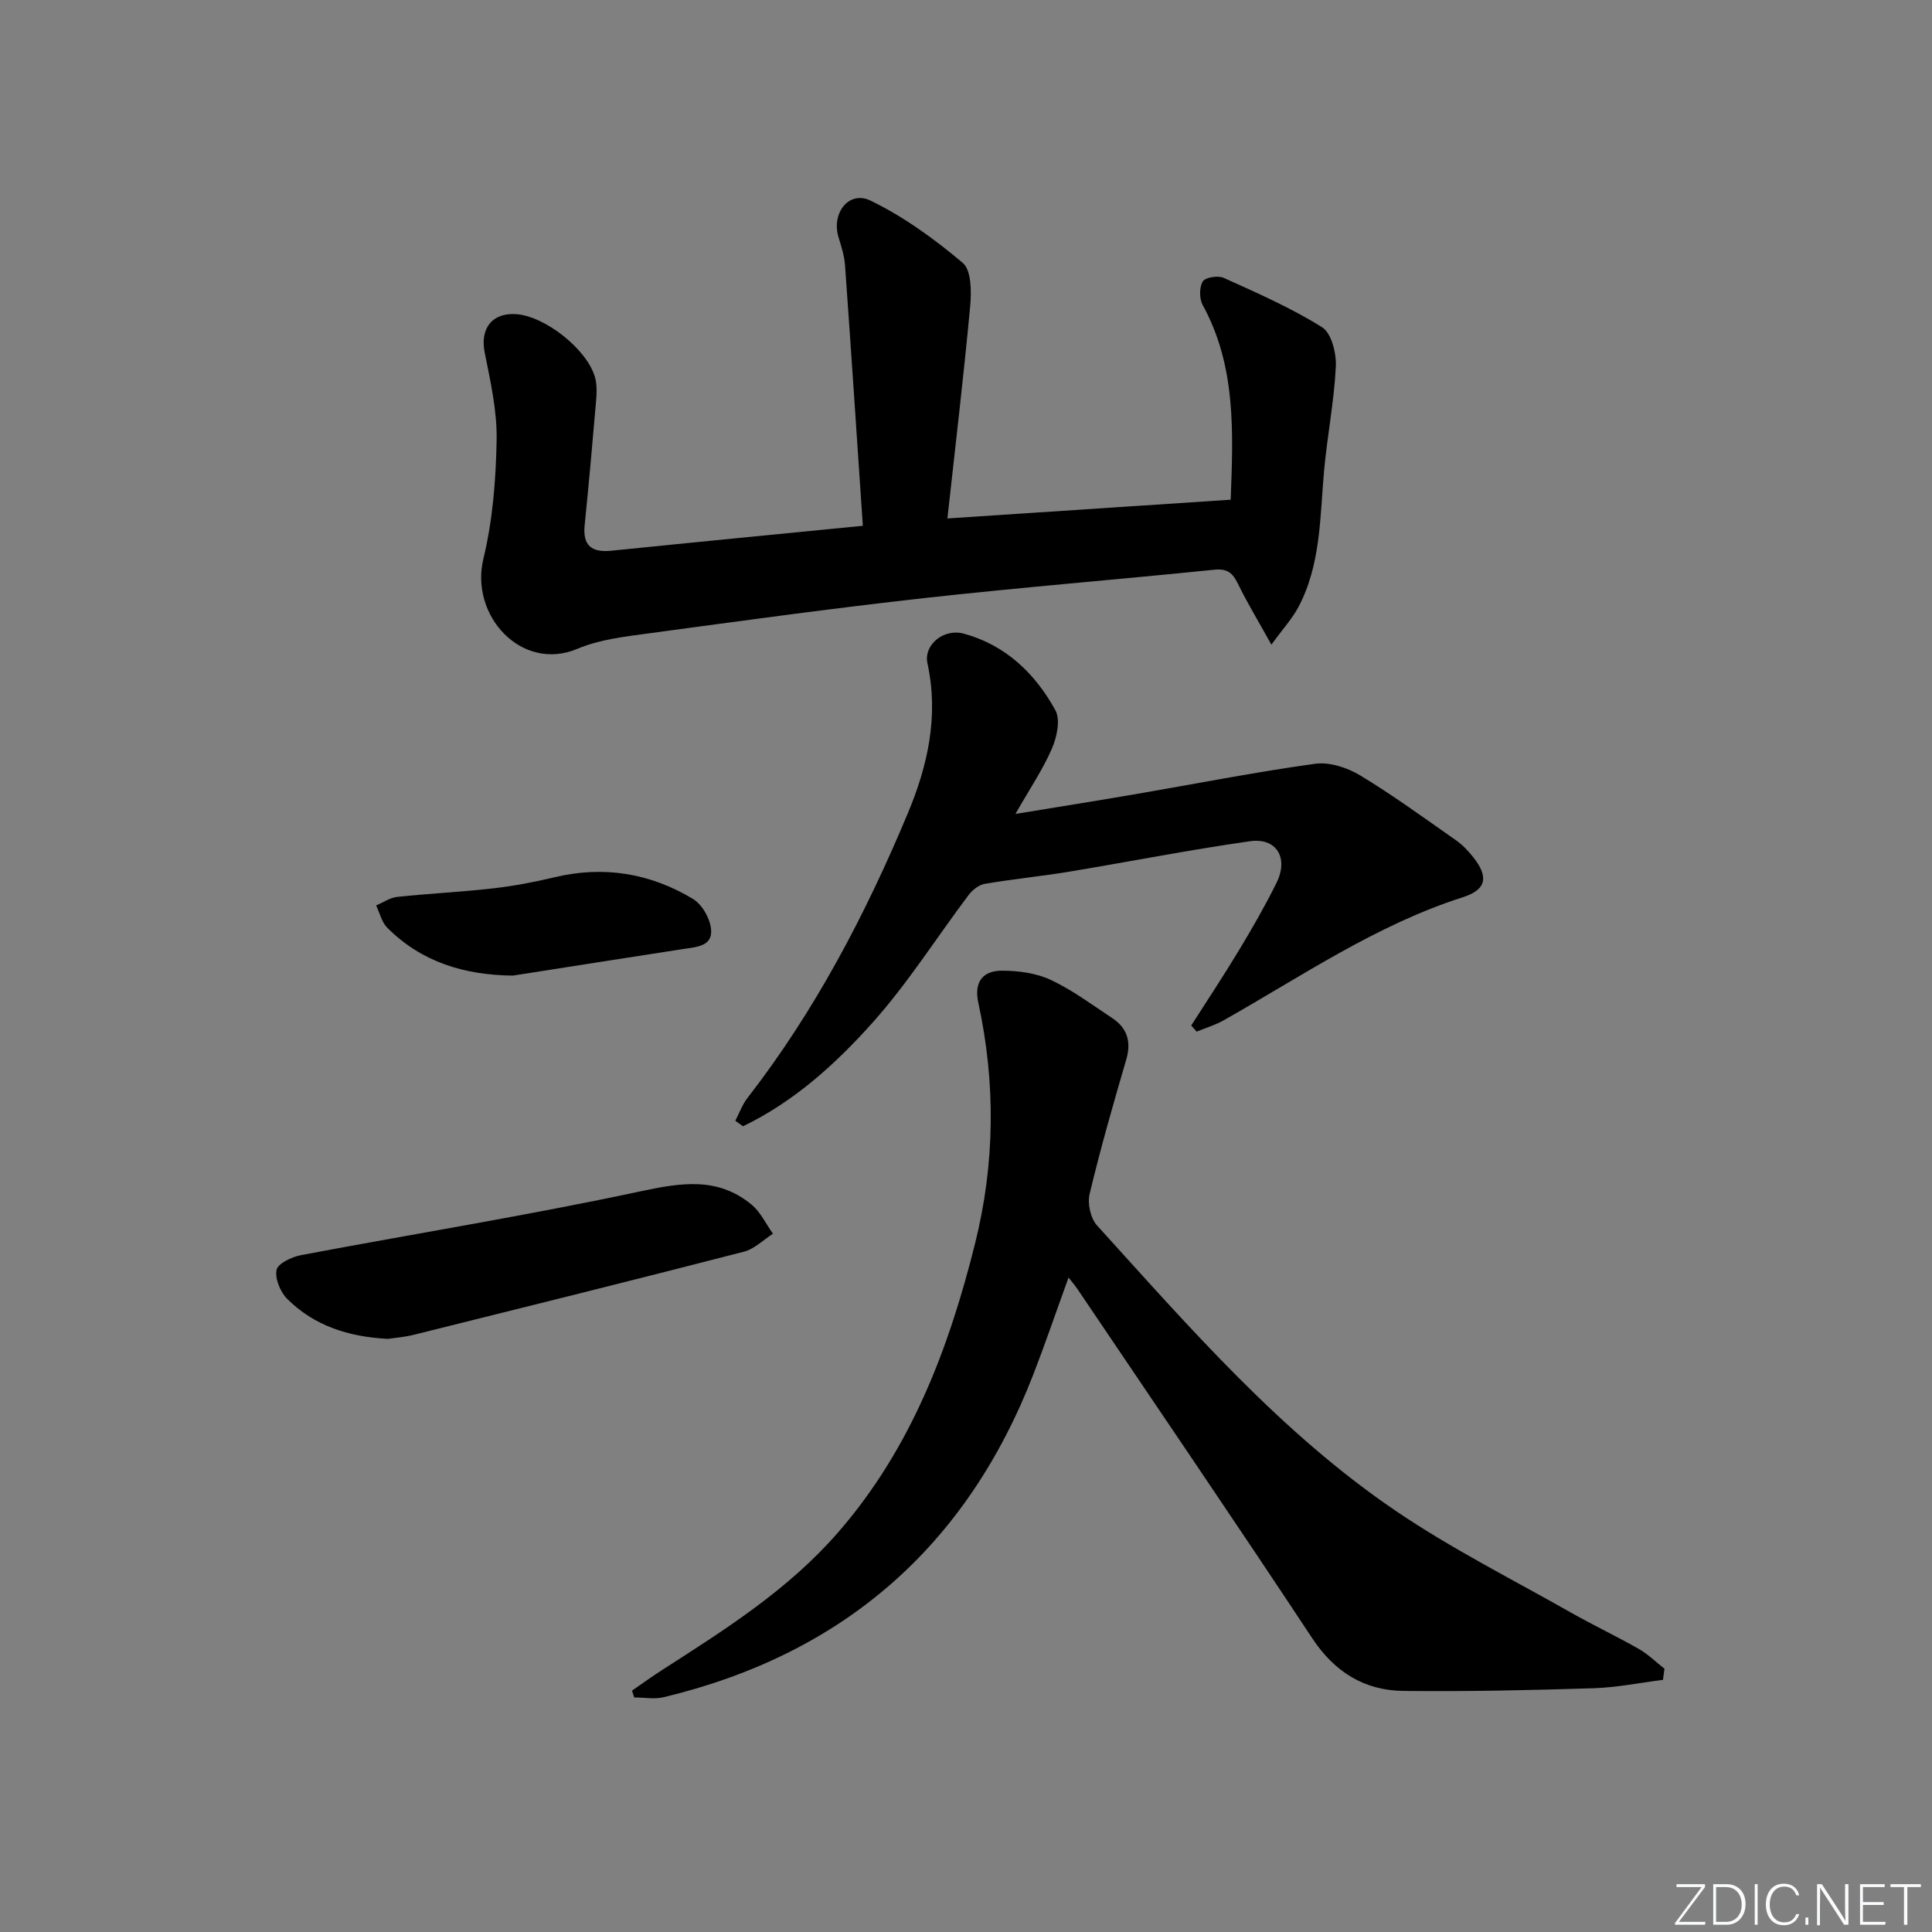
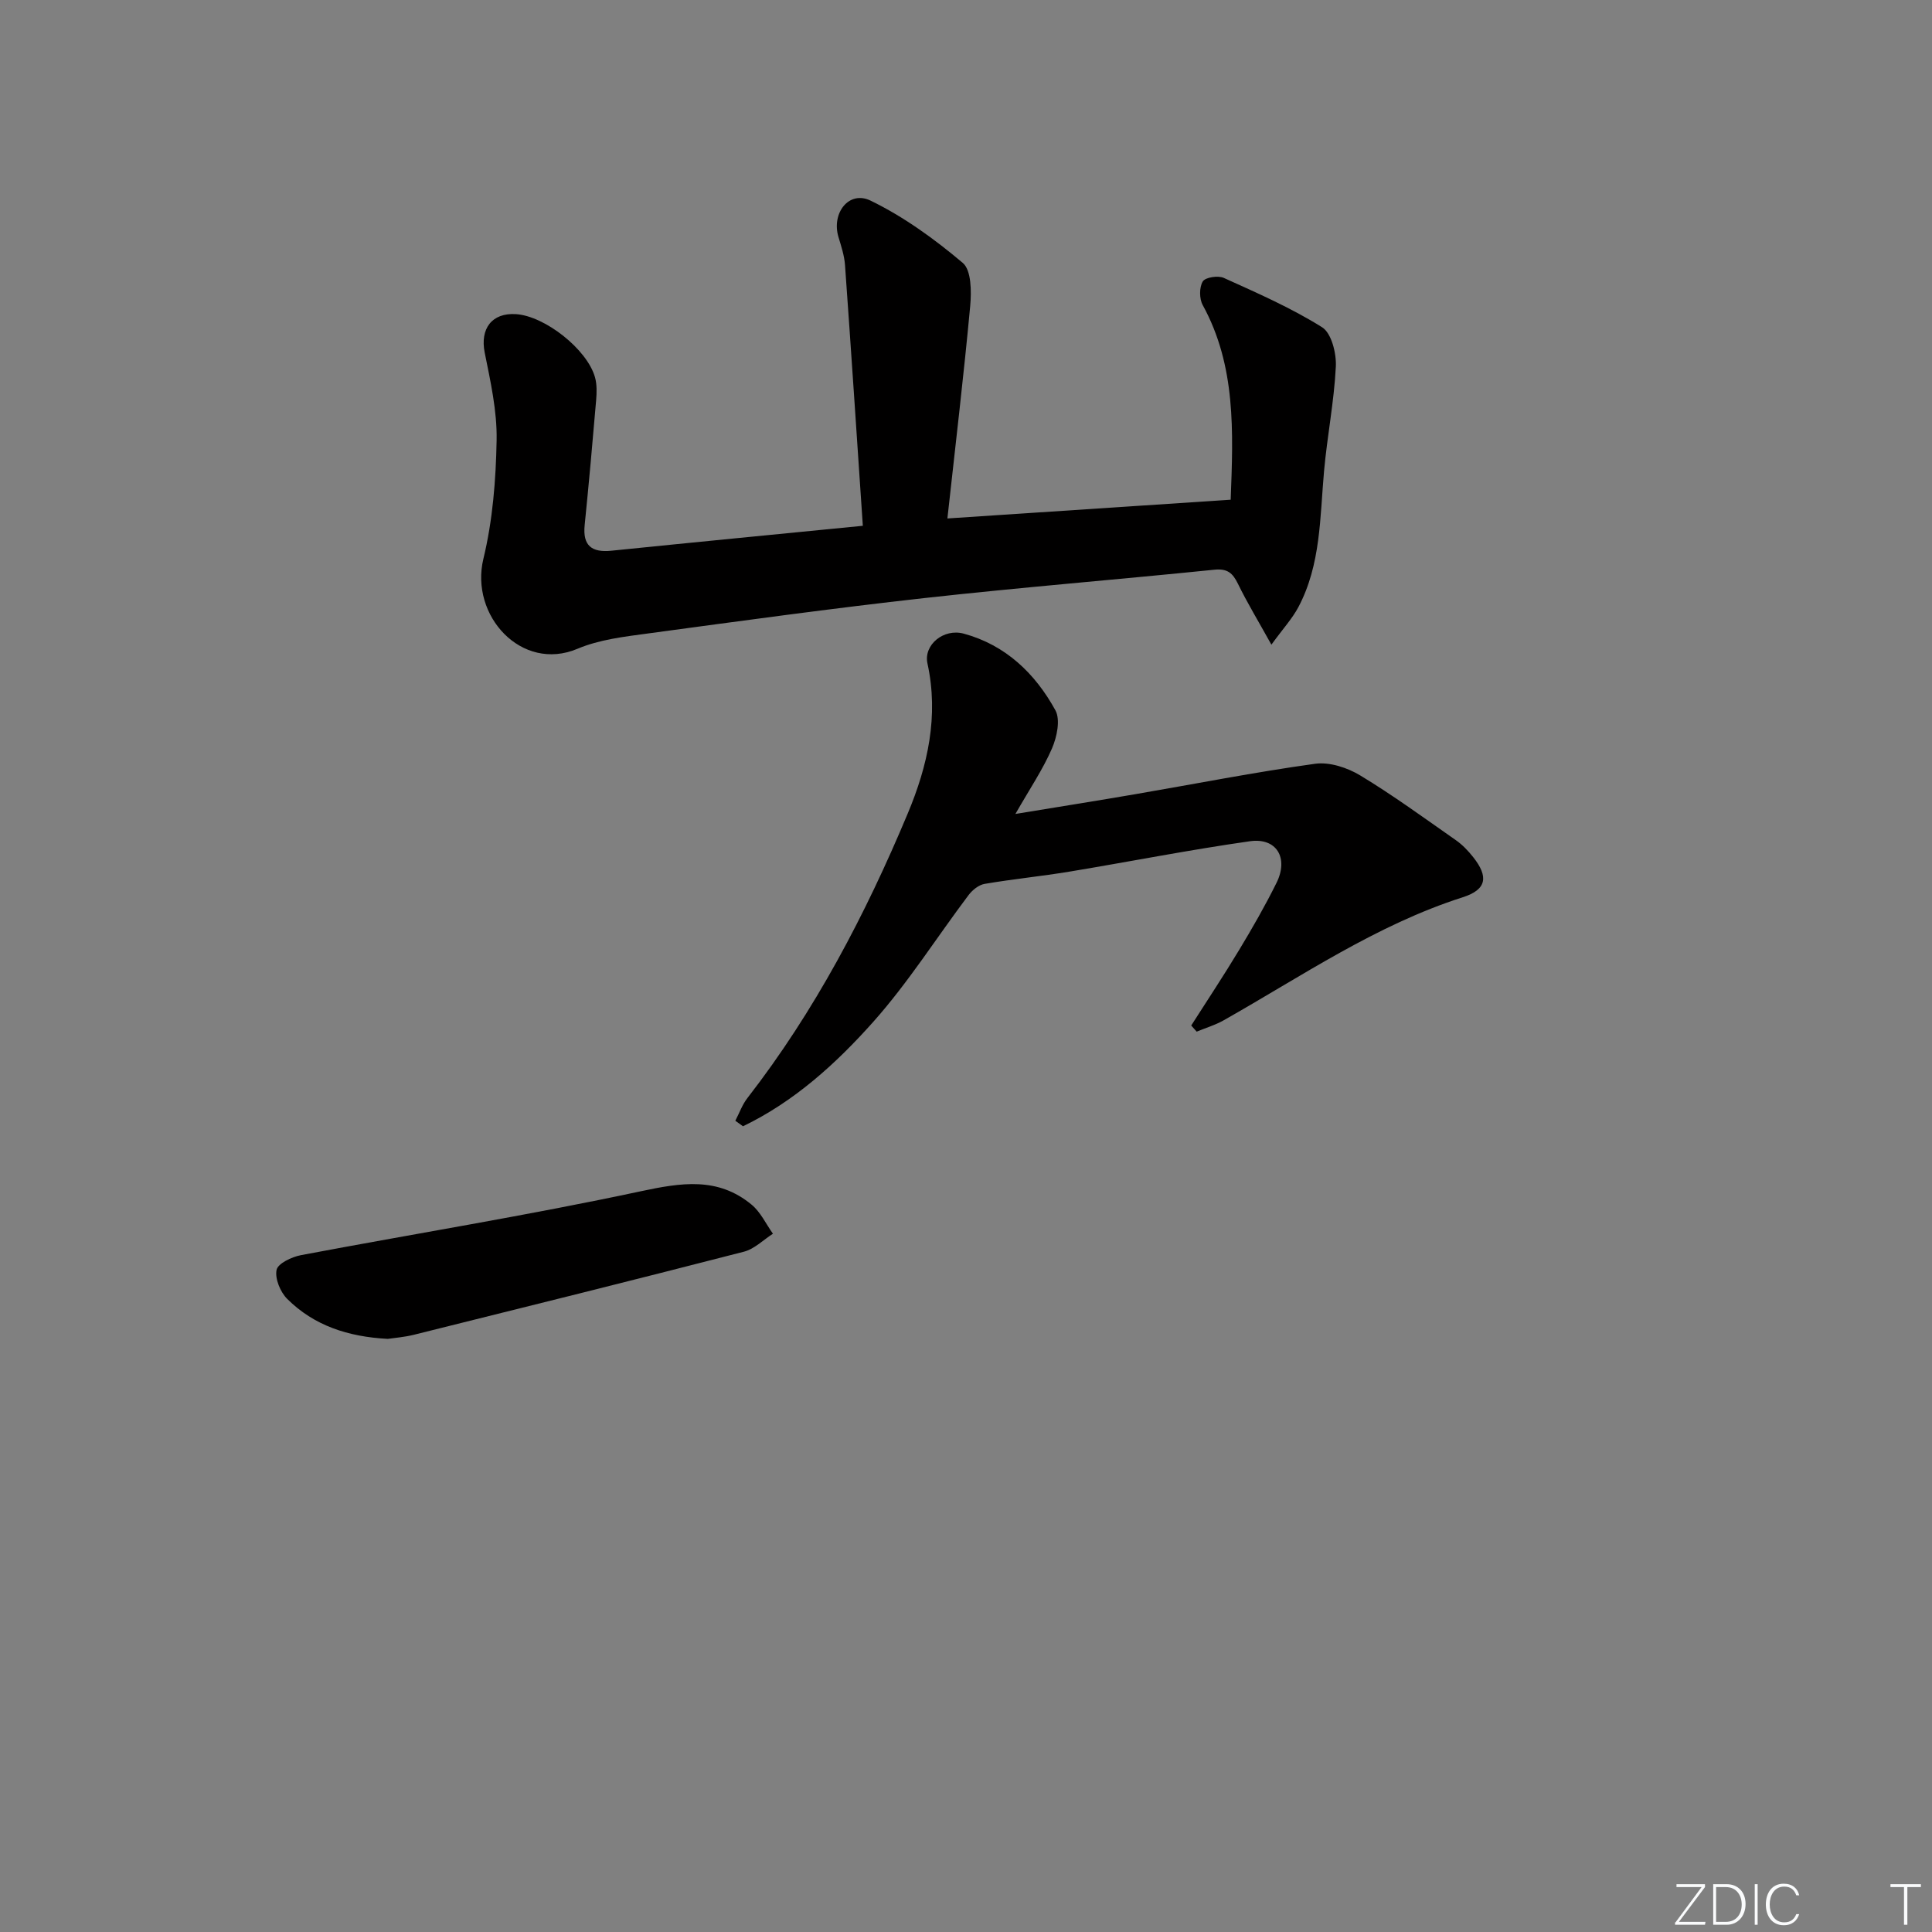
<svg xmlns="http://www.w3.org/2000/svg" enable-background="new 0 0 400 400" viewBox="0 0 400 400">
  <rect x="0" y="0" width="400" height="400" fill="#808080" stroke="none" />
  <g fill="#fafbfc">
    <path d="m346.9 398 5.4-7.3h-5.2v-.6h5.9v.6l-5.4 7.2h5.5l-.1.6h-6.2v-.5z" />
    <path d="m354.7 390.1h2.8c2.3 0 3.9 1.6 3.9 4.1s-1.6 4.3-3.9 4.3h-2.8zm.6 7.8h2c2.2 0 3.3-1.6 3.3-3.6 0-1.8-1-3.6-3.3-3.6h-2z" />
    <path d="m363.9 390.1v8.4h-.6v-8.4z" />
    <path d="m372.5 396.3c-.4 1.3-1.4 2.3-3.2 2.3-2.4 0-3.7-1.9-3.7-4.3 0-2.3 1.2-4.3 3.7-4.3 1.8 0 2.9 1 3.2 2.4h-.6c-.4-1.1-1.1-1.8-2.5-1.8-2.1 0-3 1.9-3 3.7s.9 3.7 3 3.7c1.4 0 2.1-.7 2.5-1.7z" />
-     <path d="m373.8 398.5v-1.5h.6v1.5z" />
-     <path d="m376.2 398.5v-8.4h1c1.3 2 4.4 6.7 4.9 7.6-.1-1.2-.1-2.4-.1-3.8v-3.8h.7v8.4h-.9c-1.2-1.9-4.4-6.8-5-7.7.1 1.1 0 2.3 0 3.9v3.9h-.6z" />
-     <path d="m390 394.4h-4.3v3.5h4.7l-.1.6h-5.2v-8.4h5.1v.6h-4.5v3.1h4.3z" />
    <path d="m394.2 390.7h-2.8v-.6h6.3v.6h-2.8v7.8h-.7z" />
  </g>
-   <path d="m344.3 347.8c-4.8.6-9.58 1.58-14.39 1.73-13.09.41-26.2.71-39.3.56-8.11-.09-14.28-3.88-18.94-10.93-16.04-24.28-32.45-48.33-48.72-72.46-.36-.53-.79-1.02-1.72-2.2-2.55 7.03-4.77 13.55-7.25 19.96-13.81 35.67-39.36 57.99-76.54 66.92-1.94.47-4.08.06-6.13.06-.15-.47-.3-.94-.46-1.41 2.09-1.44 4.15-2.94 6.29-4.31 13.02-8.36 26.07-16.58 36.41-28.49 15.06-17.33 22.88-37.97 28.32-59.75 4.13-16.53 4.3-33.21.68-49.88-.94-4.34.95-6.65 4.96-6.63 3.37.01 7.03.5 10.03 1.9 4.48 2.1 8.53 5.14 12.7 7.89 3.14 2.07 4.02 4.89 2.94 8.61-2.7 9.23-5.36 18.49-7.59 27.84-.47 1.98.2 5.05 1.55 6.52 19.24 21.2 38.06 42.97 61.97 59.17 11.5 7.79 24.02 14.09 36.14 20.97 4.62 2.62 9.43 4.89 14.04 7.52 1.93 1.1 3.56 2.72 5.32 4.1-.12.78-.22 1.55-.31 2.31z" fill="#010000" />
  <path d="m178.64 108.86c-1.25-18.54-2.42-36.27-3.69-53.99-.14-1.95-.78-3.89-1.35-5.78-1.5-4.98 2.17-9.73 6.65-7.55 6.86 3.33 13.23 7.95 19.08 12.89 1.79 1.51 1.81 5.93 1.54 8.91-1.33 14.36-3.04 28.69-4.72 44 19.9-1.32 39.18-2.59 58.65-3.88.53-14.09 1.12-27.69-5.79-40.3-.72-1.31-.73-3.67.01-4.89.52-.86 3.17-1.27 4.36-.73 6.92 3.13 13.94 6.2 20.34 10.21 1.95 1.22 2.99 5.41 2.85 8.16-.36 7.23-1.79 14.4-2.44 21.63-.86 9.57-.65 19.33-5.3 28.13-1.27 2.4-3.18 4.47-5.6 7.8-2.72-4.9-5.01-8.67-6.93-12.61-1.08-2.21-2.17-3.18-4.86-2.91-20 2.04-40.04 3.65-60.02 5.87-19.14 2.13-38.23 4.76-57.32 7.34-4.91.66-10.04 1.26-14.53 3.16-11.58 4.89-22.33-6.85-19.49-18.62 1.93-7.96 2.59-16.35 2.74-24.57.11-6.04-1.27-12.15-2.47-18.14-.98-4.92 1.47-8.28 6.49-7.95 5.98.4 14.72 7.27 16.35 13.08.42 1.5.36 3.21.23 4.79-.73 8.61-1.5 17.21-2.37 25.8-.44 4.28 1.47 5.72 5.53 5.31 16.97-1.73 33.97-3.38 52.06-5.16z" fill="#010000" />
-   <path d="m152.24 232.04c.83-1.58 1.43-3.33 2.51-4.71 13.97-18 24.44-38 33.19-58.91 4.13-9.85 6.46-20.16 4.08-31.06-.84-3.84 3.34-7.31 7.52-6.17 8.67 2.36 14.79 8.25 18.97 15.87 1.07 1.96.31 5.54-.71 7.9-1.89 4.36-4.6 8.36-7.57 13.56 8.92-1.47 16.84-2.72 24.75-4.08 12.43-2.13 24.81-4.58 37.3-6.31 2.98-.41 6.68.8 9.35 2.42 6.82 4.12 13.28 8.85 19.82 13.42 1.34.94 2.53 2.19 3.55 3.48 3.23 4.07 2.81 6.73-2.13 8.31-17.97 5.75-33.37 16.36-49.55 25.5-1.74.98-3.7 1.56-5.56 2.33-.38-.42-.75-.85-1.13-1.27 3.32-5.21 6.74-10.35 9.92-15.64 2.74-4.54 5.39-9.15 7.74-13.9 2.55-5.15.01-9.4-5.51-8.61-12.48 1.77-24.86 4.22-37.29 6.28-5.86.97-11.79 1.55-17.64 2.55-1.22.21-2.54 1.28-3.32 2.32-6.6 8.76-12.5 18.13-19.77 26.29-7.68 8.61-16.33 16.47-26.93 21.57-.54-.39-1.07-.77-1.59-1.14z" fill="#010000" />
+   <path d="m152.24 232.04c.83-1.58 1.43-3.33 2.51-4.71 13.97-18 24.44-38 33.19-58.91 4.13-9.85 6.46-20.16 4.08-31.06-.84-3.84 3.34-7.31 7.52-6.17 8.67 2.36 14.79 8.25 18.97 15.87 1.07 1.96.31 5.54-.71 7.9-1.89 4.36-4.6 8.36-7.57 13.56 8.92-1.47 16.84-2.72 24.75-4.08 12.43-2.13 24.81-4.58 37.3-6.31 2.98-.41 6.68.8 9.35 2.42 6.82 4.12 13.28 8.85 19.82 13.42 1.34.94 2.53 2.19 3.55 3.48 3.23 4.07 2.81 6.73-2.13 8.31-17.97 5.75-33.37 16.36-49.55 25.5-1.74.98-3.7 1.56-5.56 2.33-.38-.42-.75-.85-1.13-1.27 3.32-5.21 6.74-10.35 9.92-15.64 2.74-4.54 5.39-9.15 7.74-13.9 2.55-5.15.01-9.4-5.51-8.61-12.48 1.77-24.86 4.22-37.29 6.28-5.86.97-11.79 1.55-17.64 2.55-1.22.21-2.54 1.28-3.32 2.32-6.6 8.76-12.5 18.13-19.77 26.29-7.68 8.61-16.33 16.47-26.93 21.57-.54-.39-1.07-.77-1.59-1.14" fill="#010000" />
  <path d="m80.29 277.2c-8.31-.44-15.3-2.78-20.82-8.27-1.43-1.42-2.58-4.2-2.21-6.01.28-1.34 3.14-2.69 5.03-3.05 23.44-4.43 47.01-8.23 70.33-13.22 8.43-1.8 16-3.03 23 2.77 1.86 1.54 2.96 3.98 4.41 6.01-1.99 1.27-3.83 3.16-6.01 3.72-22.77 5.87-45.59 11.54-68.41 17.22-1.92.47-3.91.62-5.32.83z" fill="#010000" />
-   <path d="m106.17 201.99c-10.01-.12-18.85-2.77-25.98-9.9-1.16-1.16-1.57-3.07-2.32-4.63 1.46-.61 2.87-1.61 4.38-1.77 6.59-.7 13.22-1.01 19.81-1.76 4.27-.49 8.52-1.29 12.7-2.29 10.23-2.46 19.85-.86 28.72 4.48 1.89 1.14 3.53 4.04 3.74 6.28.34 3.53-3.03 3.66-5.68 4.07-11.8 1.82-23.58 3.67-35.37 5.52z" fill="#010000" />
</svg>